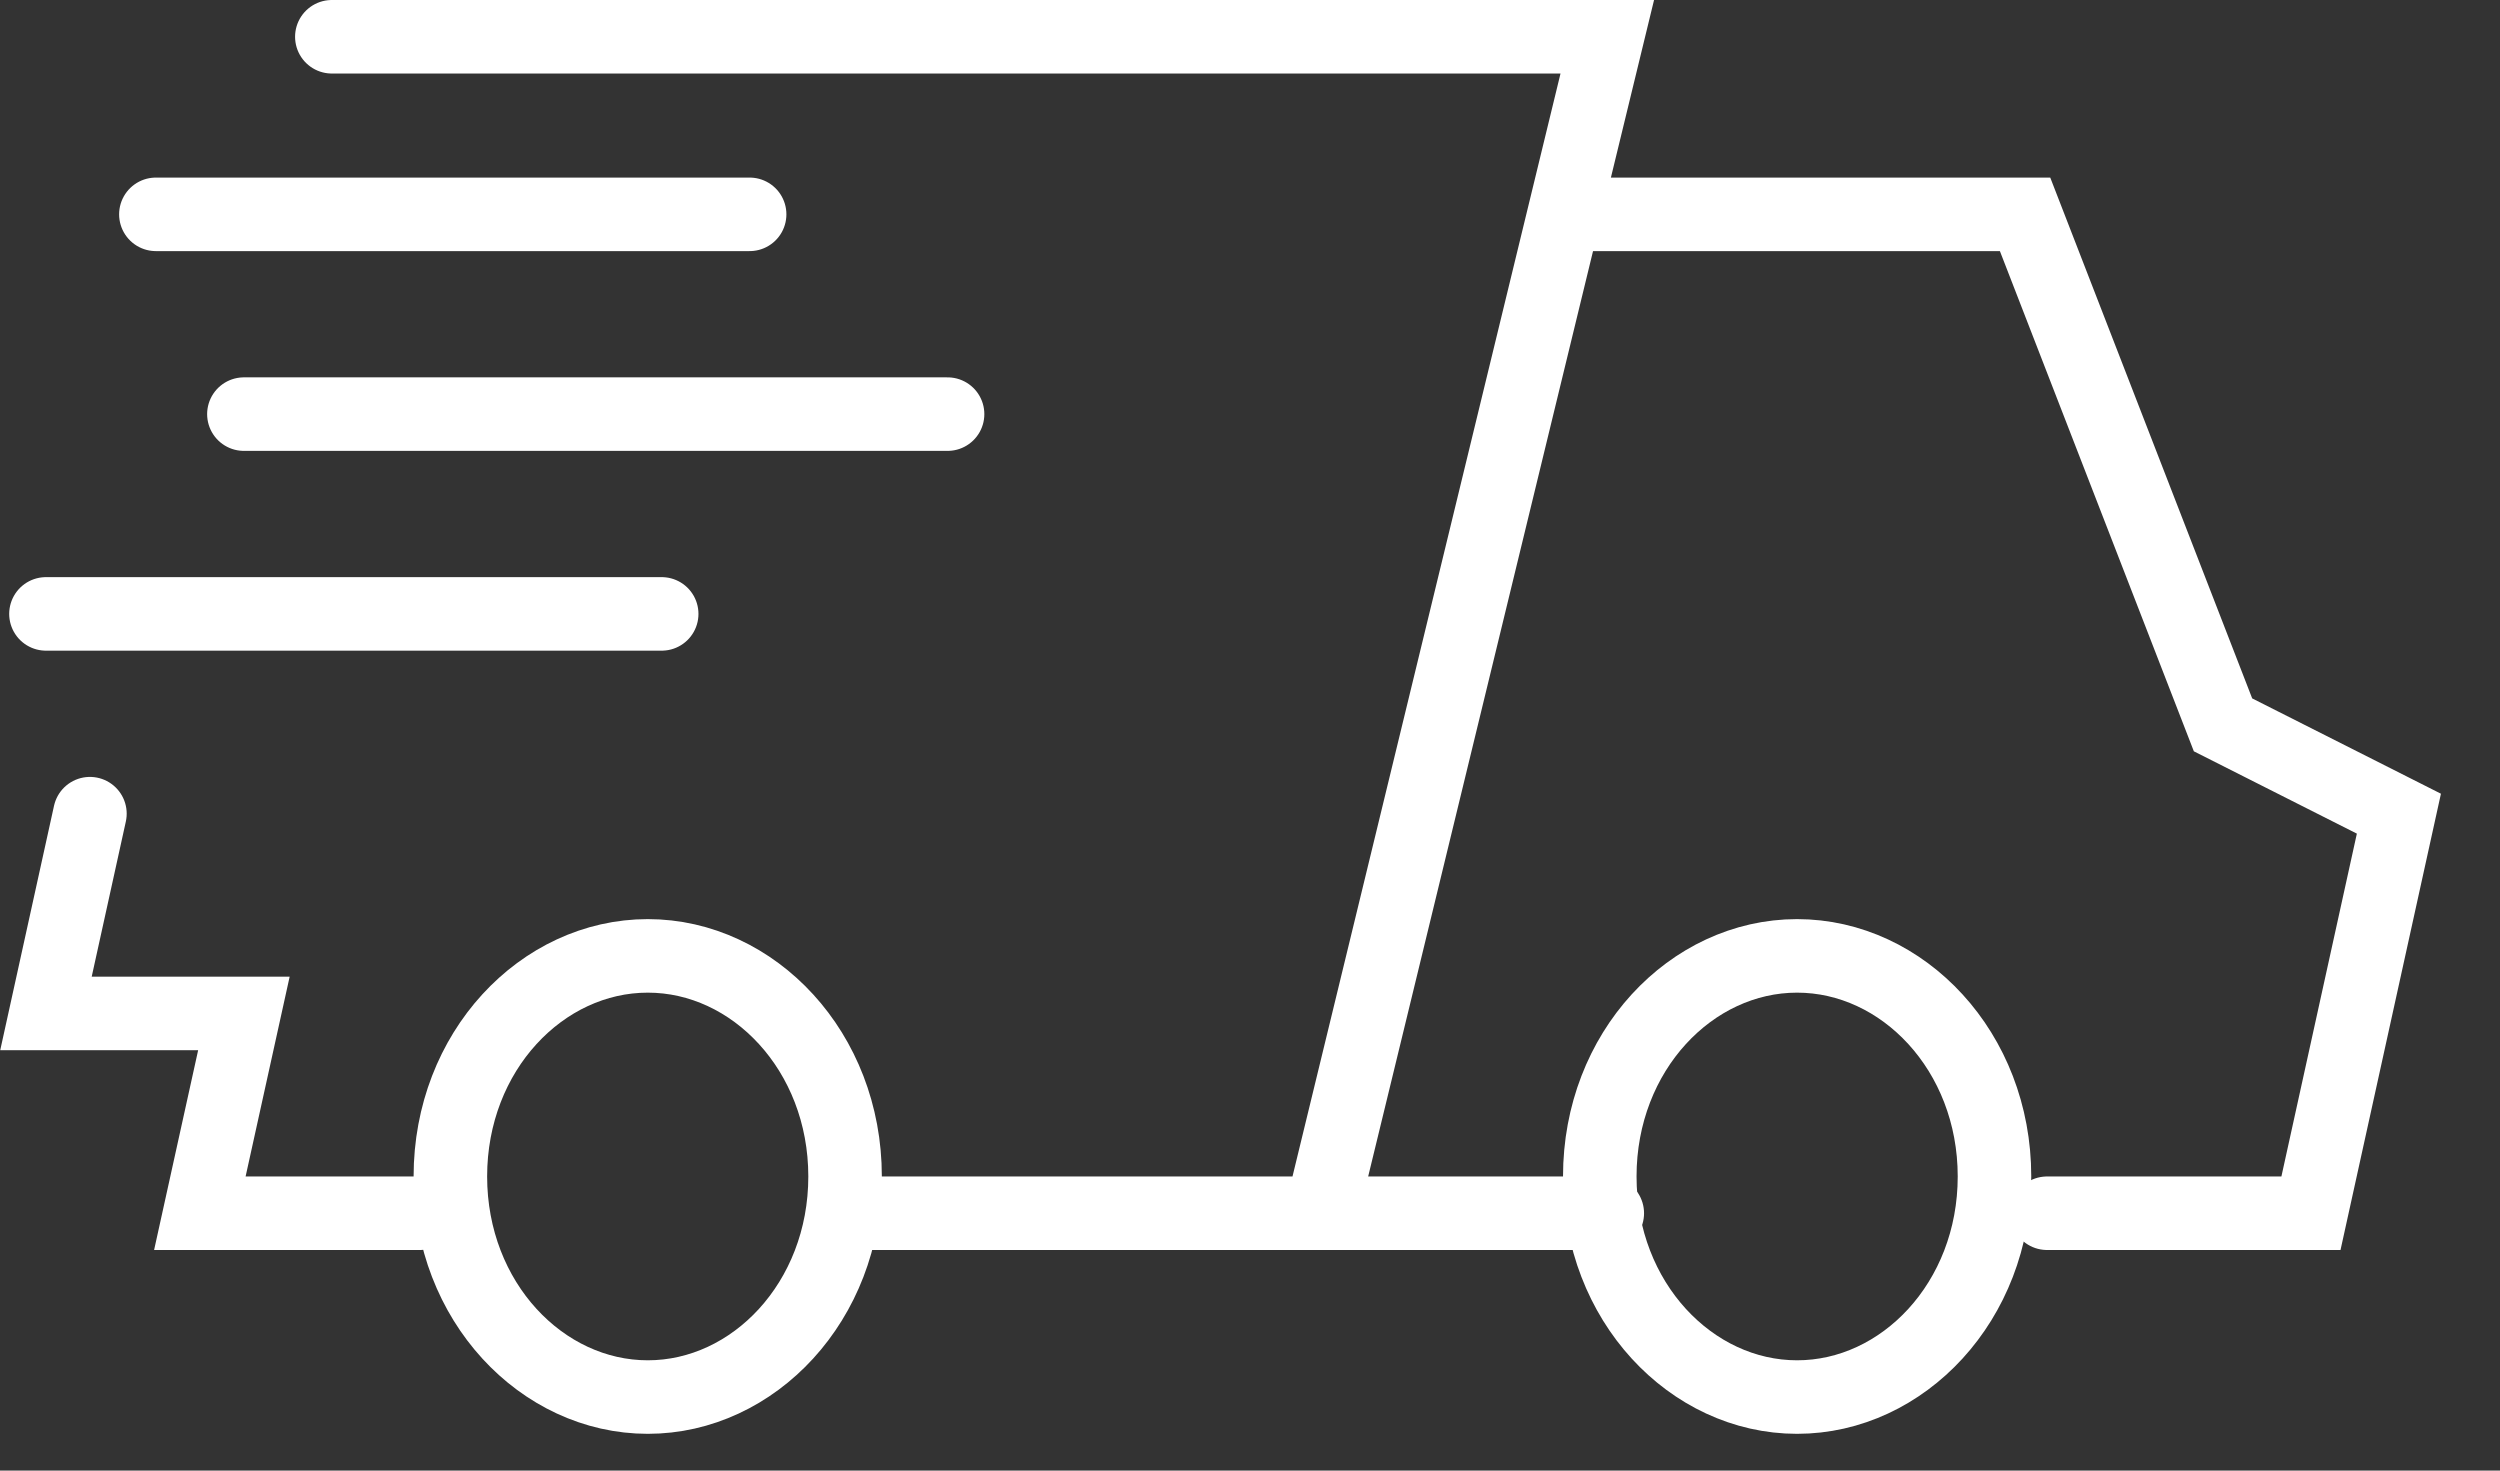
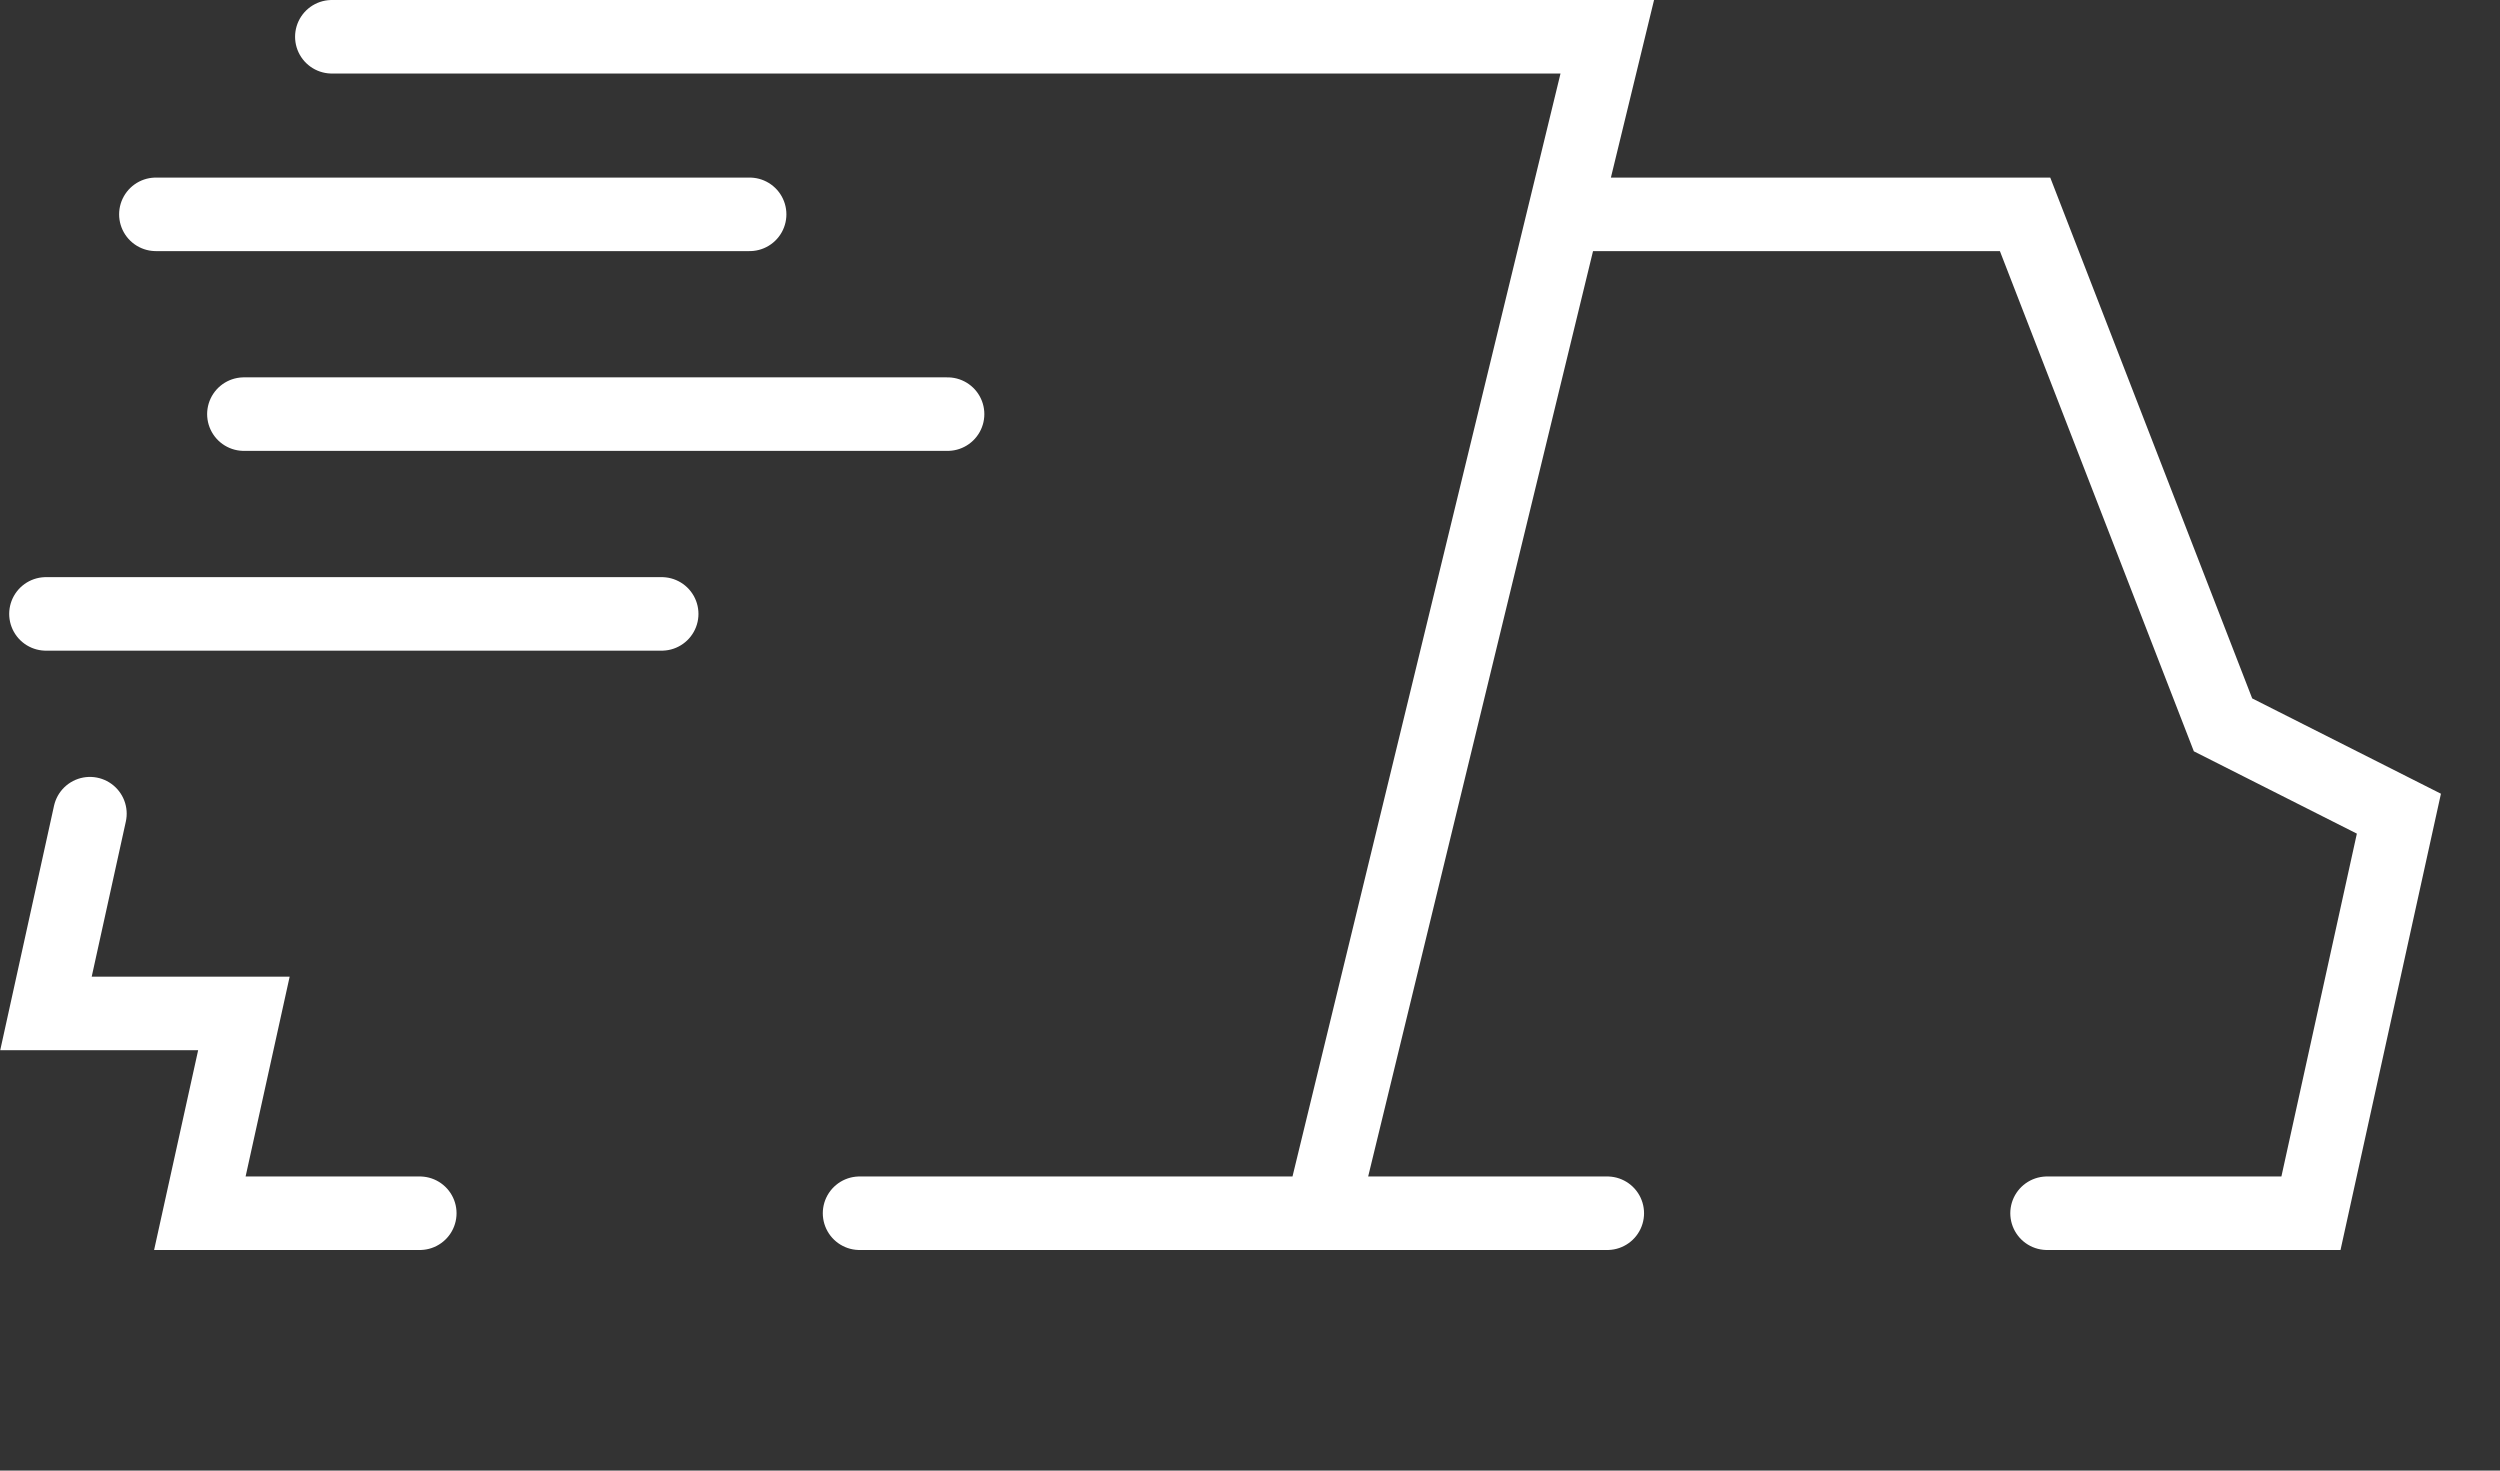
<svg xmlns="http://www.w3.org/2000/svg" width="34" height="20" viewBox="0 0 34 20" fill="none">
  <rect x="0" y="0" width="34" height="20" fill="#333333" stroke="none" />
  <path d="M4.513 0.5H21.859L17.971 16.5M21.56 2.915H27.541L30.233 9.858L32.625 11.066L31.429 16.5H27.84M1.223 11.066L0.625 13.783H3.317L2.718 16.5H5.709M2.12 2.915H10.195M3.317 5.632H12.887M0.625 8.349H8.999M11.69 16.5H17.074H21.859" stroke="white" stroke-linecap="round" />
-   <path d="M8.81 13C10.248 13 11.493 14.298 11.493 16C11.493 17.702 10.248 19 8.81 19C7.371 19 6.125 17.702 6.125 16C6.125 14.298 7.371 13 8.81 13ZM24.44 13C25.879 13 27.125 14.298 27.125 16C27.125 17.702 25.879 19 24.44 19C23.002 19 21.757 17.702 21.757 16C21.757 14.298 23.002 13 24.44 13Z" stroke="white" />
</svg>